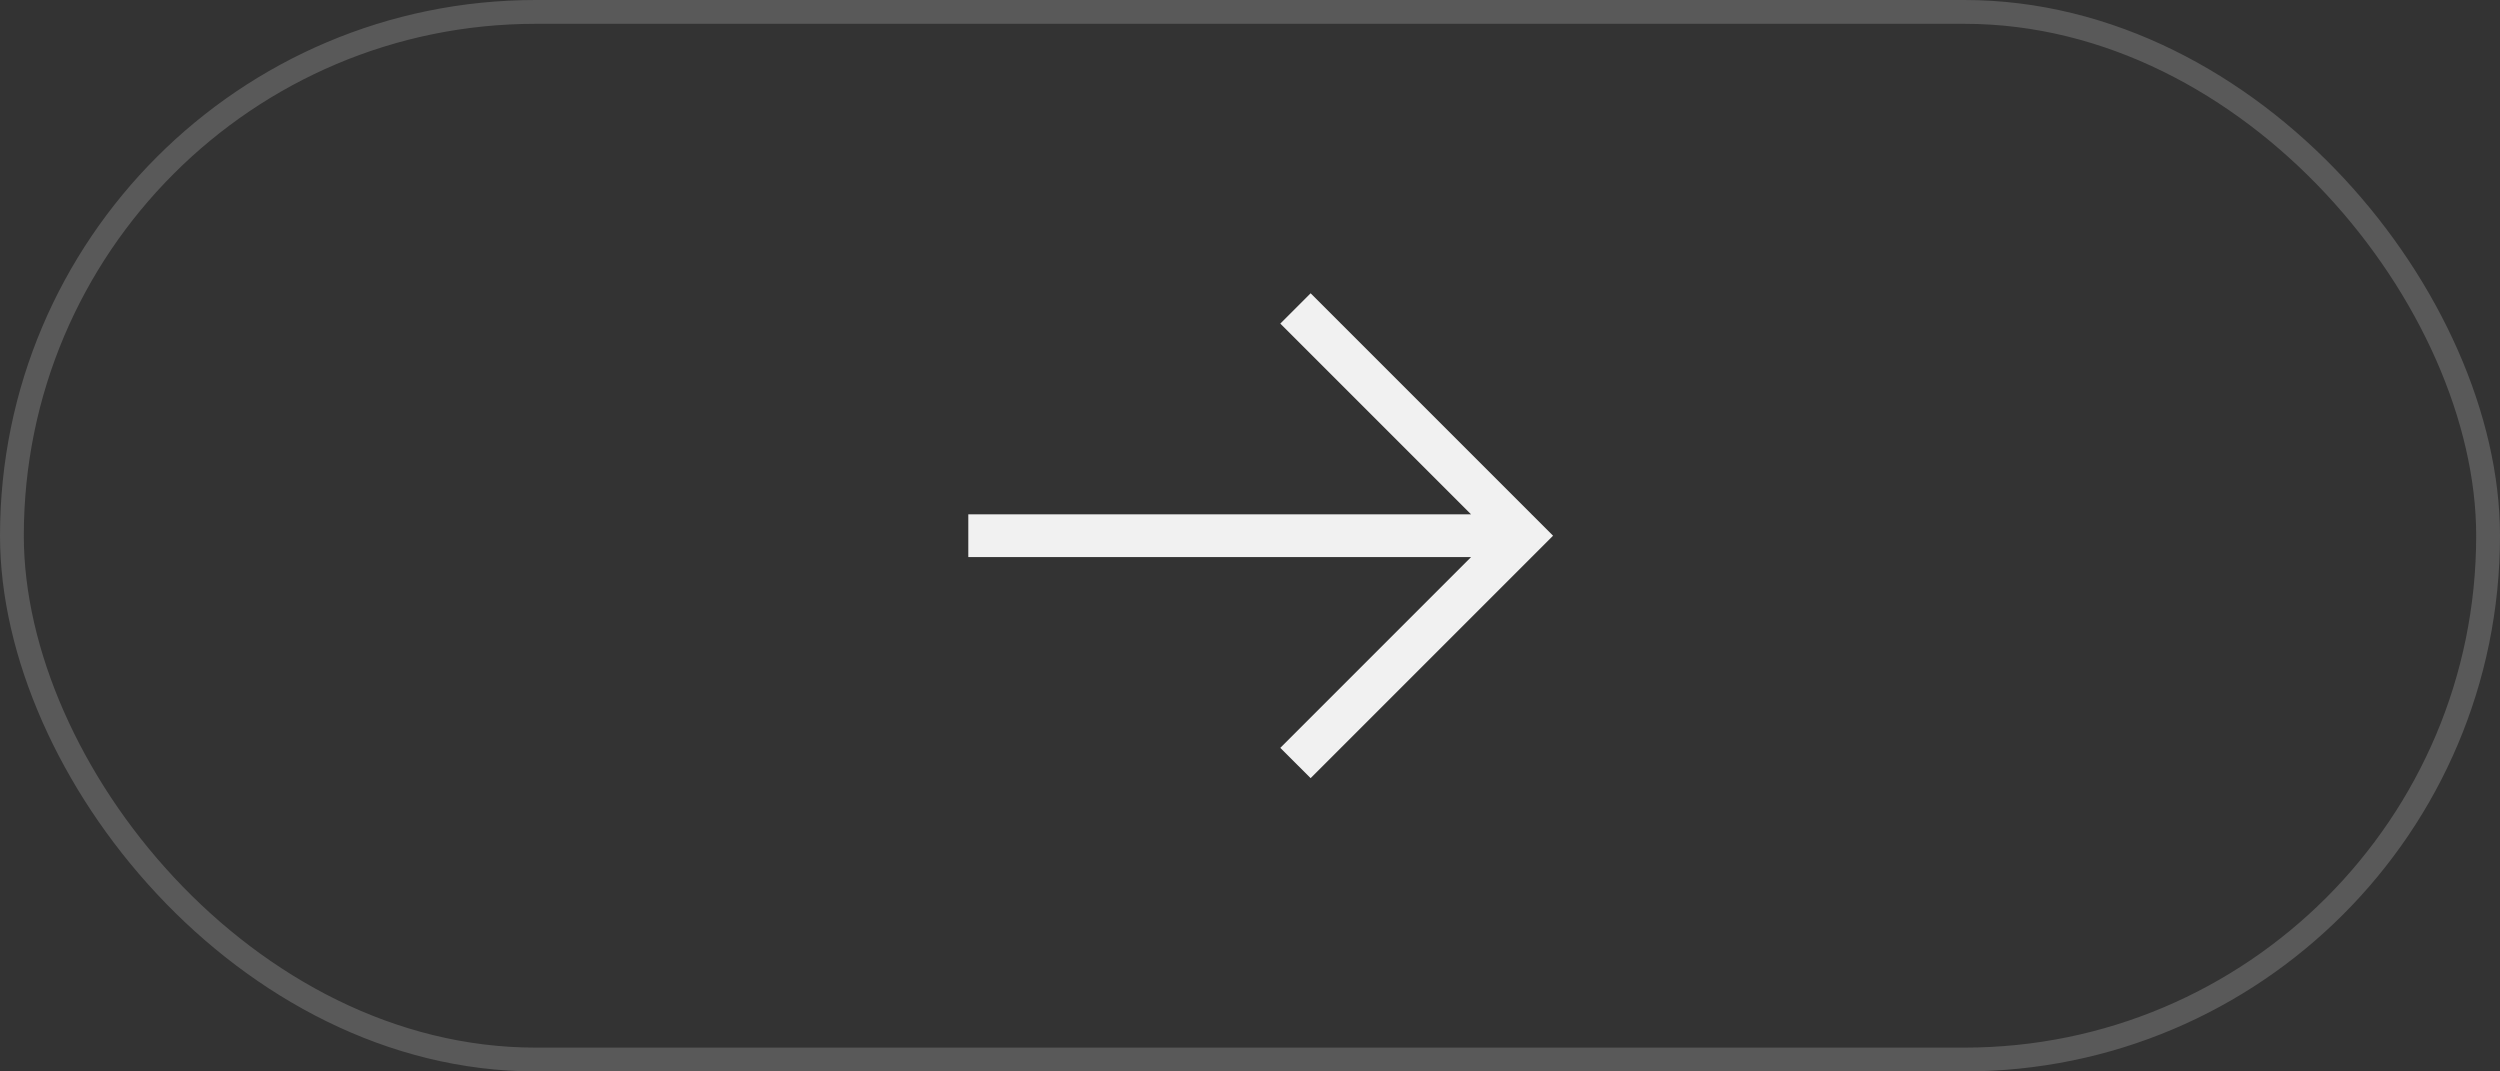
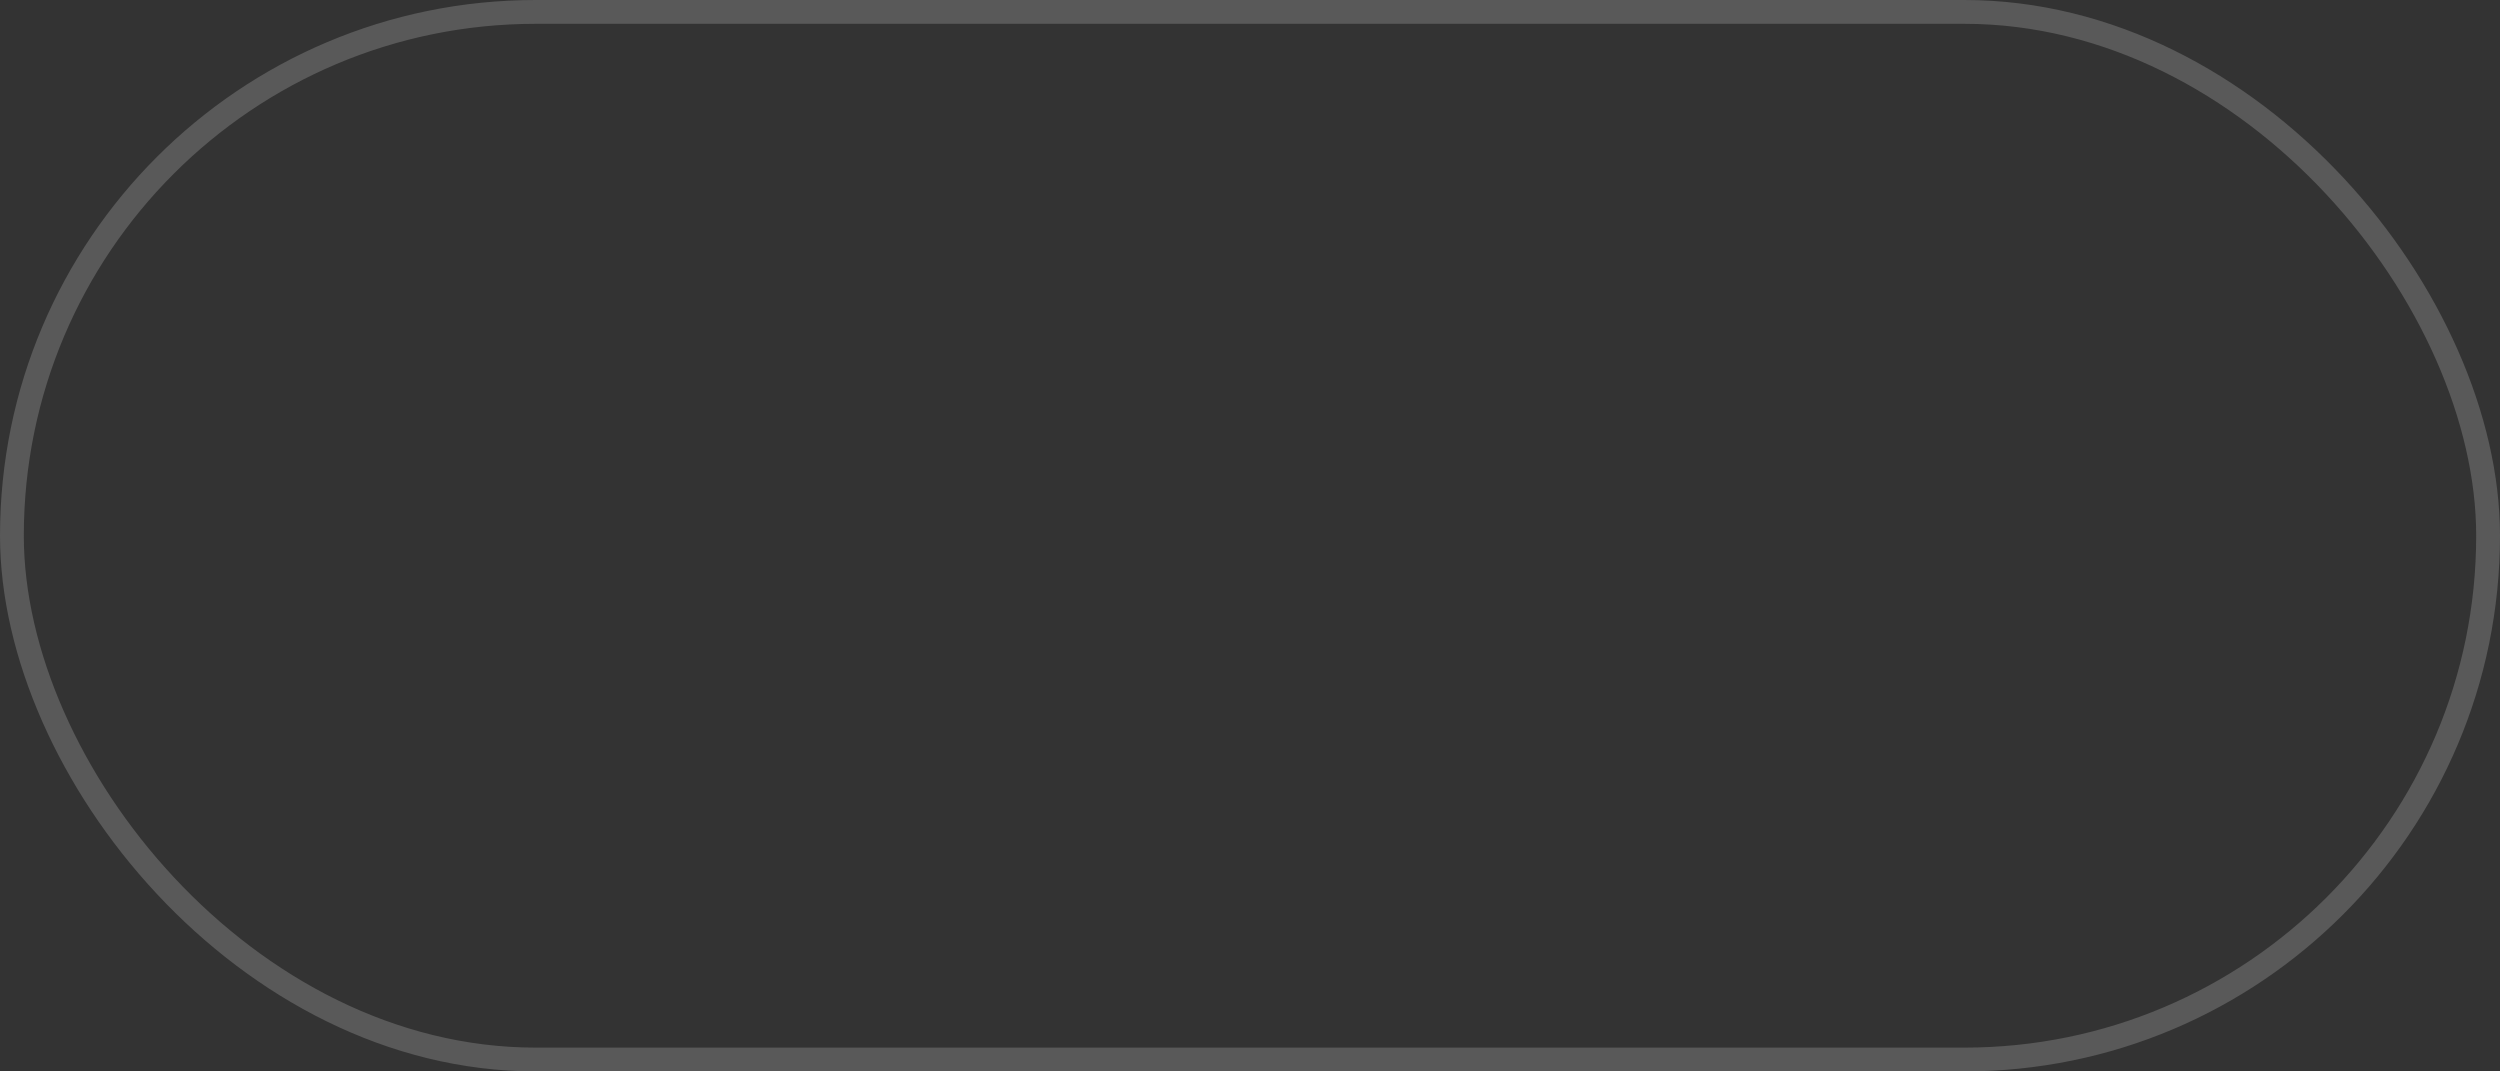
<svg xmlns="http://www.w3.org/2000/svg" width="105" height="45" viewBox="0 0 105 45" fill="none">
  <rect x="0" y="0" width="105" height="45" fill="#333333" stroke="none" />
-   <path d="M55.046 12.318L53.773 13.591L61.785 21.603H40.669V23.397H61.785L53.773 31.41L55.046 32.682L65.228 22.5L55.046 12.318Z" fill="#F1F1F1" />
  <rect x="0.5" y="0.5" width="104" height="44" rx="22" stroke="#F1F1F1" stroke-opacity="0.2" />
</svg>